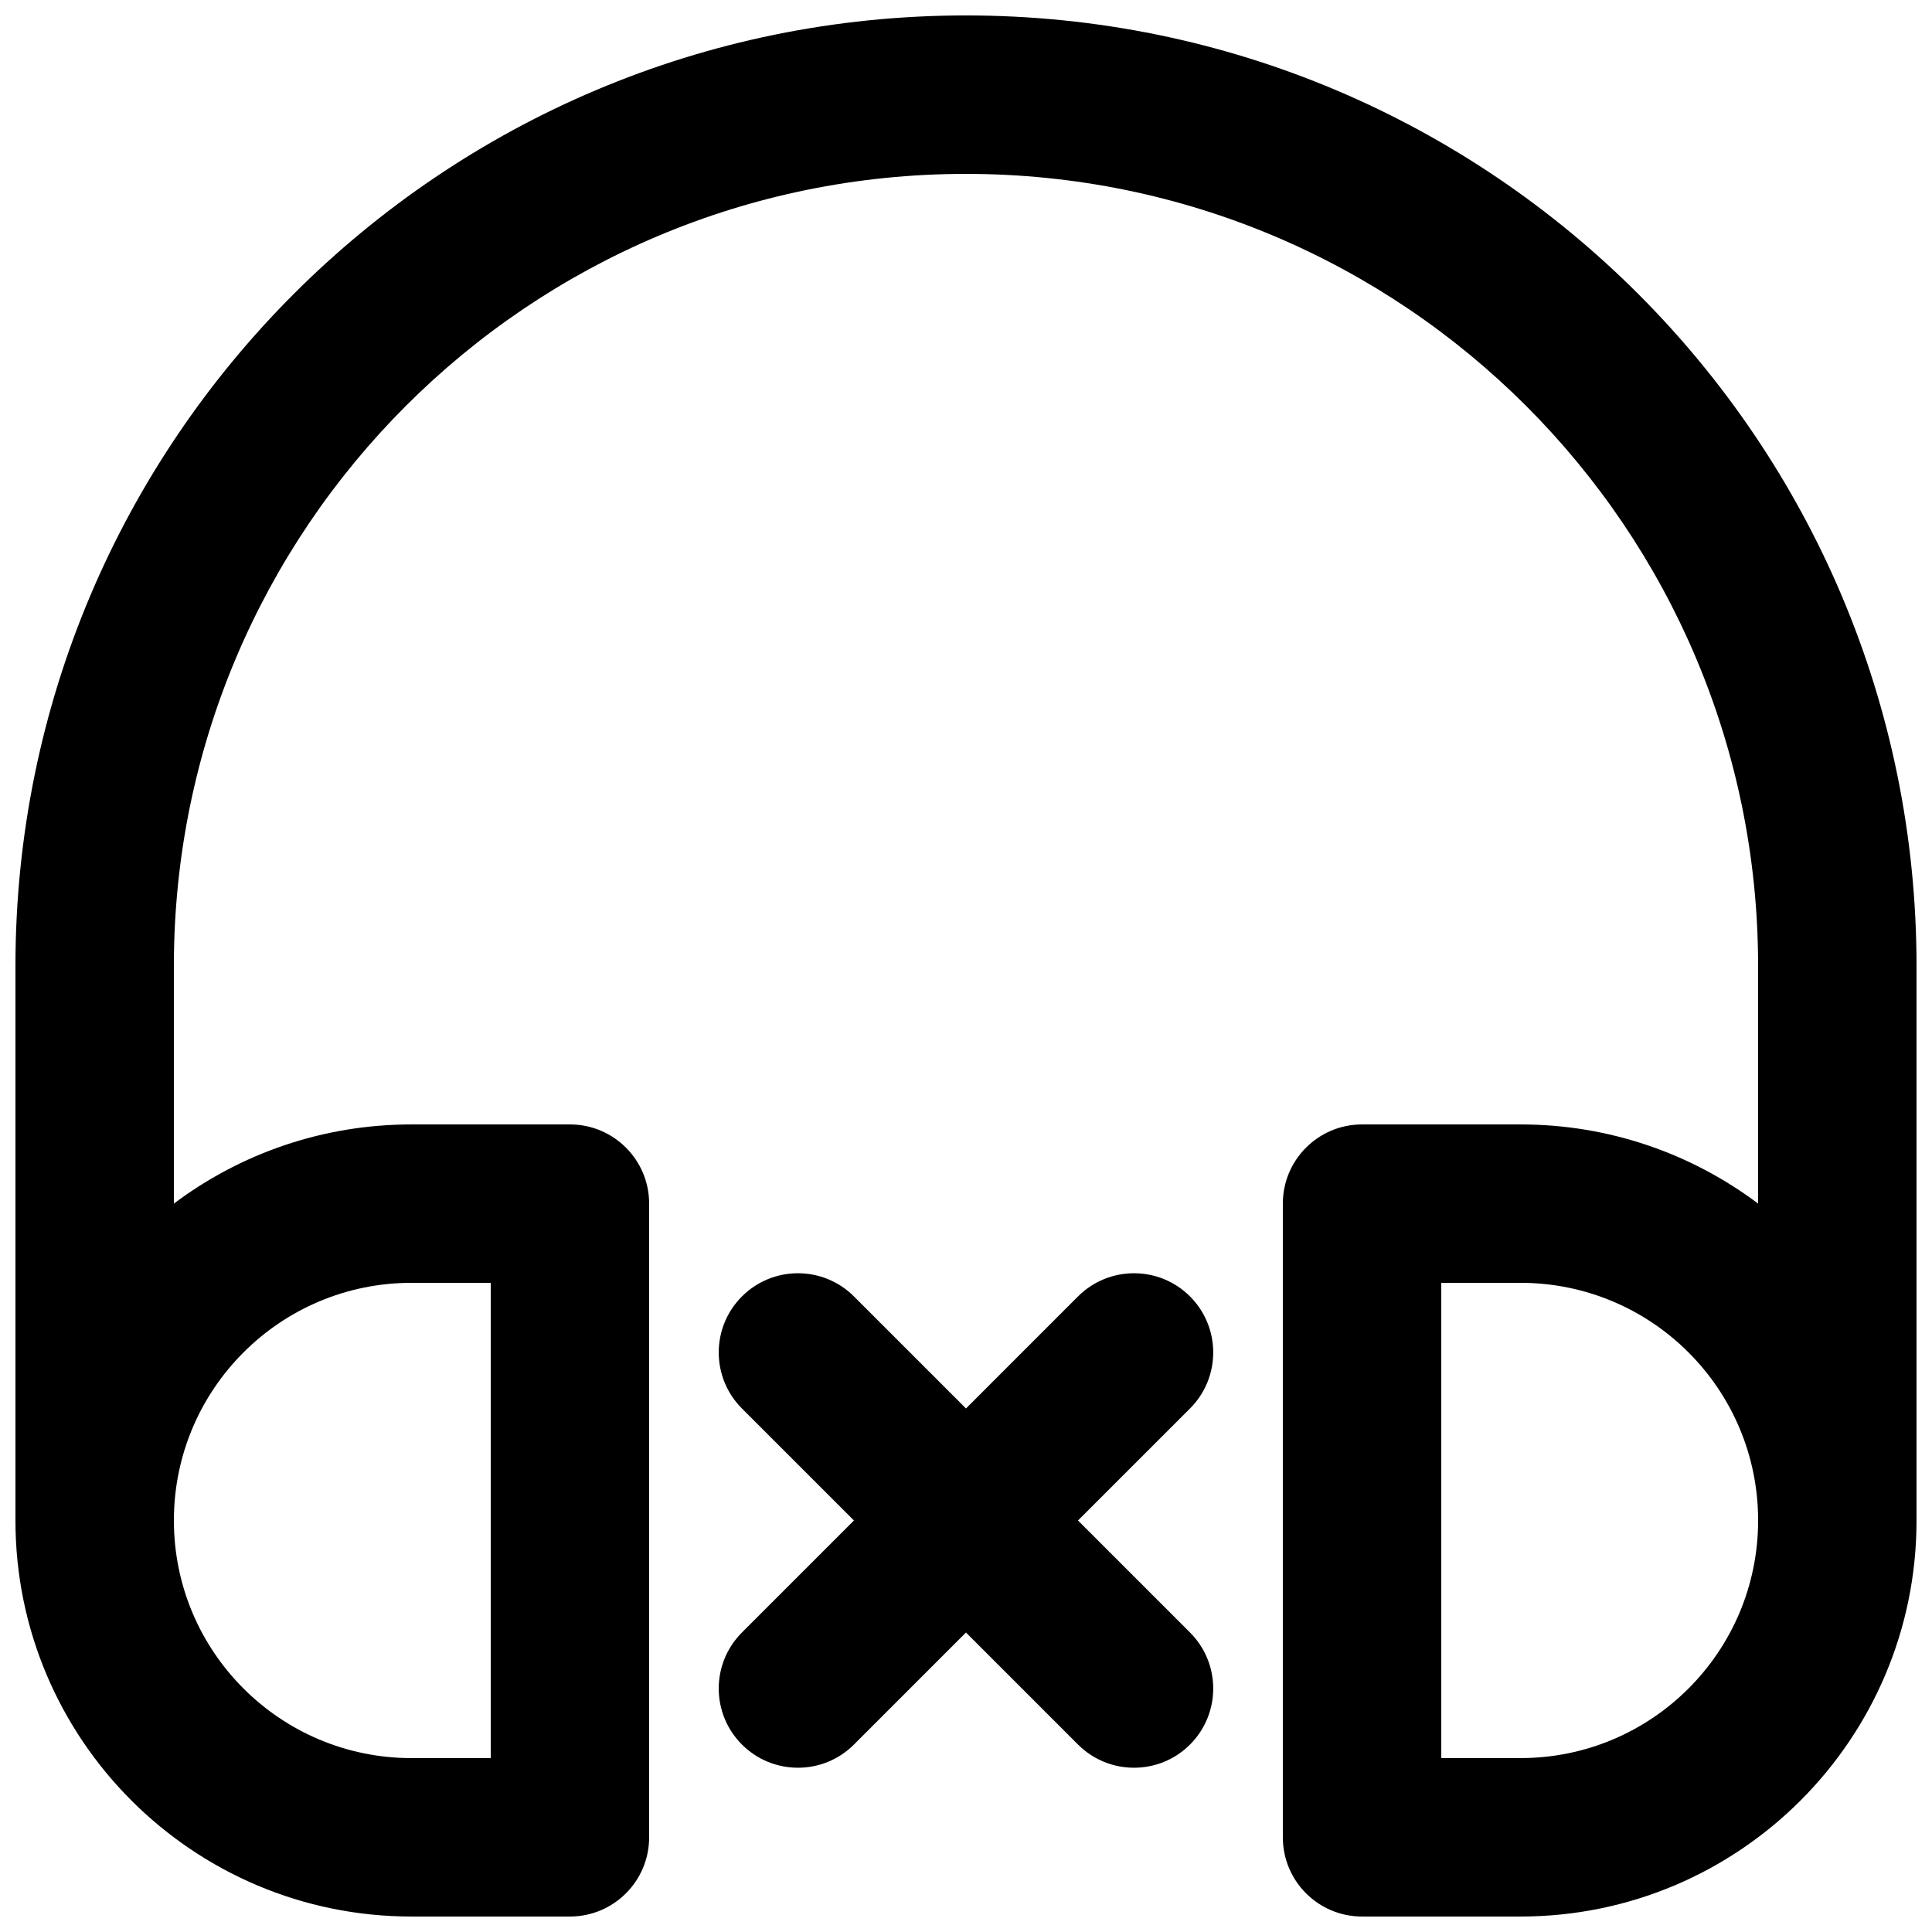
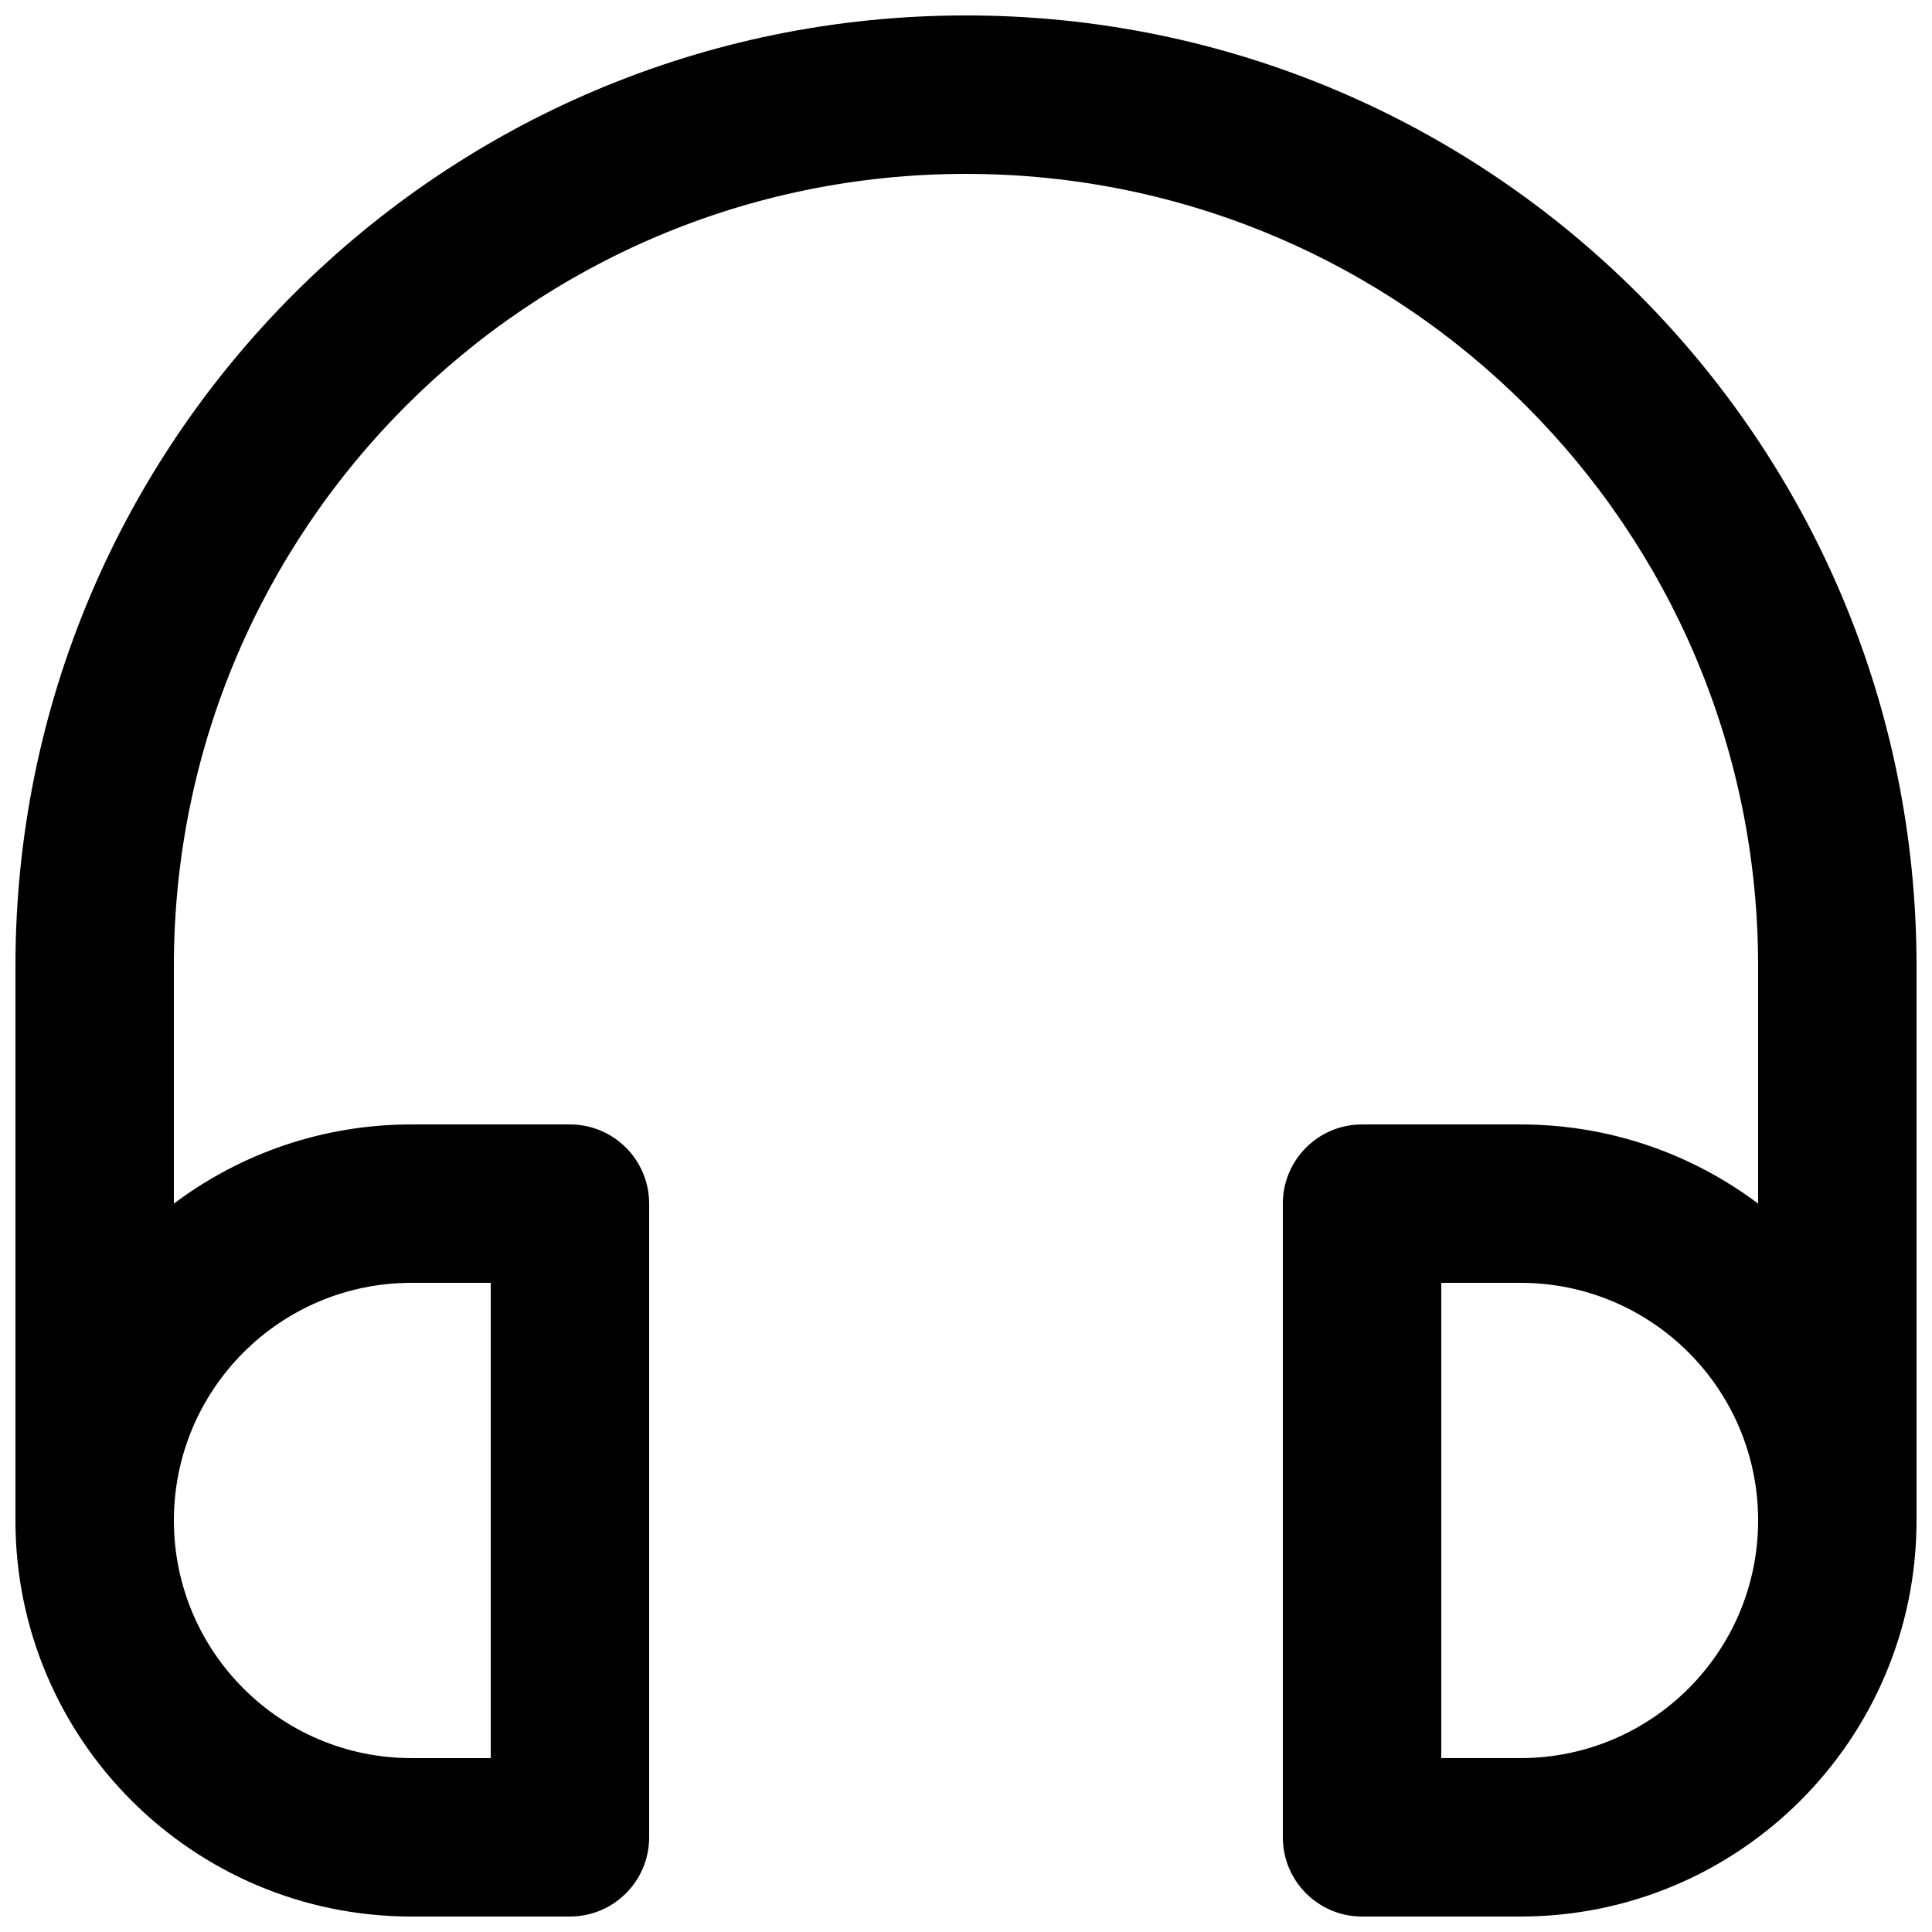
<svg xmlns="http://www.w3.org/2000/svg" width="800px" height="800px" version="1.1" viewBox="144 144 512 512">
  <defs>
    <clipPath id="a">
      <path d="m148.09 148.09h503.81v503.81h-503.81z" />
    </clipPath>
  </defs>
  <g clip-path="url(#a)">
    <path d="m400 148.09c139.12 0 251.9 112.78 251.9 251.91v146.94c0 57.969-46.992 104.96-104.96 104.96h-41.984c-11.594 0-20.992-9.398-20.992-20.992v-167.93c0-11.598 9.398-20.992 20.992-20.992h41.984c23.629 0 45.434 7.805 62.977 20.98v-62.965c0-115.94-93.984-209.92-209.92-209.92-115.94 0-209.92 93.984-209.92 209.92v62.965c17.543-13.176 39.348-20.98 62.977-20.98h41.984c11.594 0 20.992 9.395 20.992 20.992v167.93c0 11.594-9.398 20.992-20.992 20.992h-41.984c-57.969 0-104.96-46.992-104.96-104.96v-146.94c0-139.12 112.78-251.91 251.91-251.91zm209.92 398.85c0-34.781-28.191-62.977-62.977-62.977h-20.992v125.95h20.992c34.785 0 62.977-28.191 62.977-62.977zm-356.86-62.977c-34.781 0-62.977 28.195-62.977 62.977 0 34.785 28.195 62.977 62.977 62.977h20.992v-125.95z" fill-rule="evenodd" />
  </g>
-   <path d="m340.62 606.32c-8.199-8.195-8.199-21.488 0-29.688l29.688-29.688-29.688-29.684c-8.199-8.199-8.199-21.492 0-29.688 8.195-8.199 21.488-8.199 29.688 0l29.688 29.688 29.684-29.688c8.199-8.199 21.492-8.199 29.688 0 8.199 8.195 8.199 21.488 0 29.688l-29.688 29.684 29.688 29.688c8.199 8.199 8.199 21.492 0 29.688-8.195 8.199-21.488 8.199-29.688 0l-29.684-29.688-29.688 29.688c-8.199 8.199-21.492 8.199-29.688 0z" />
</svg>